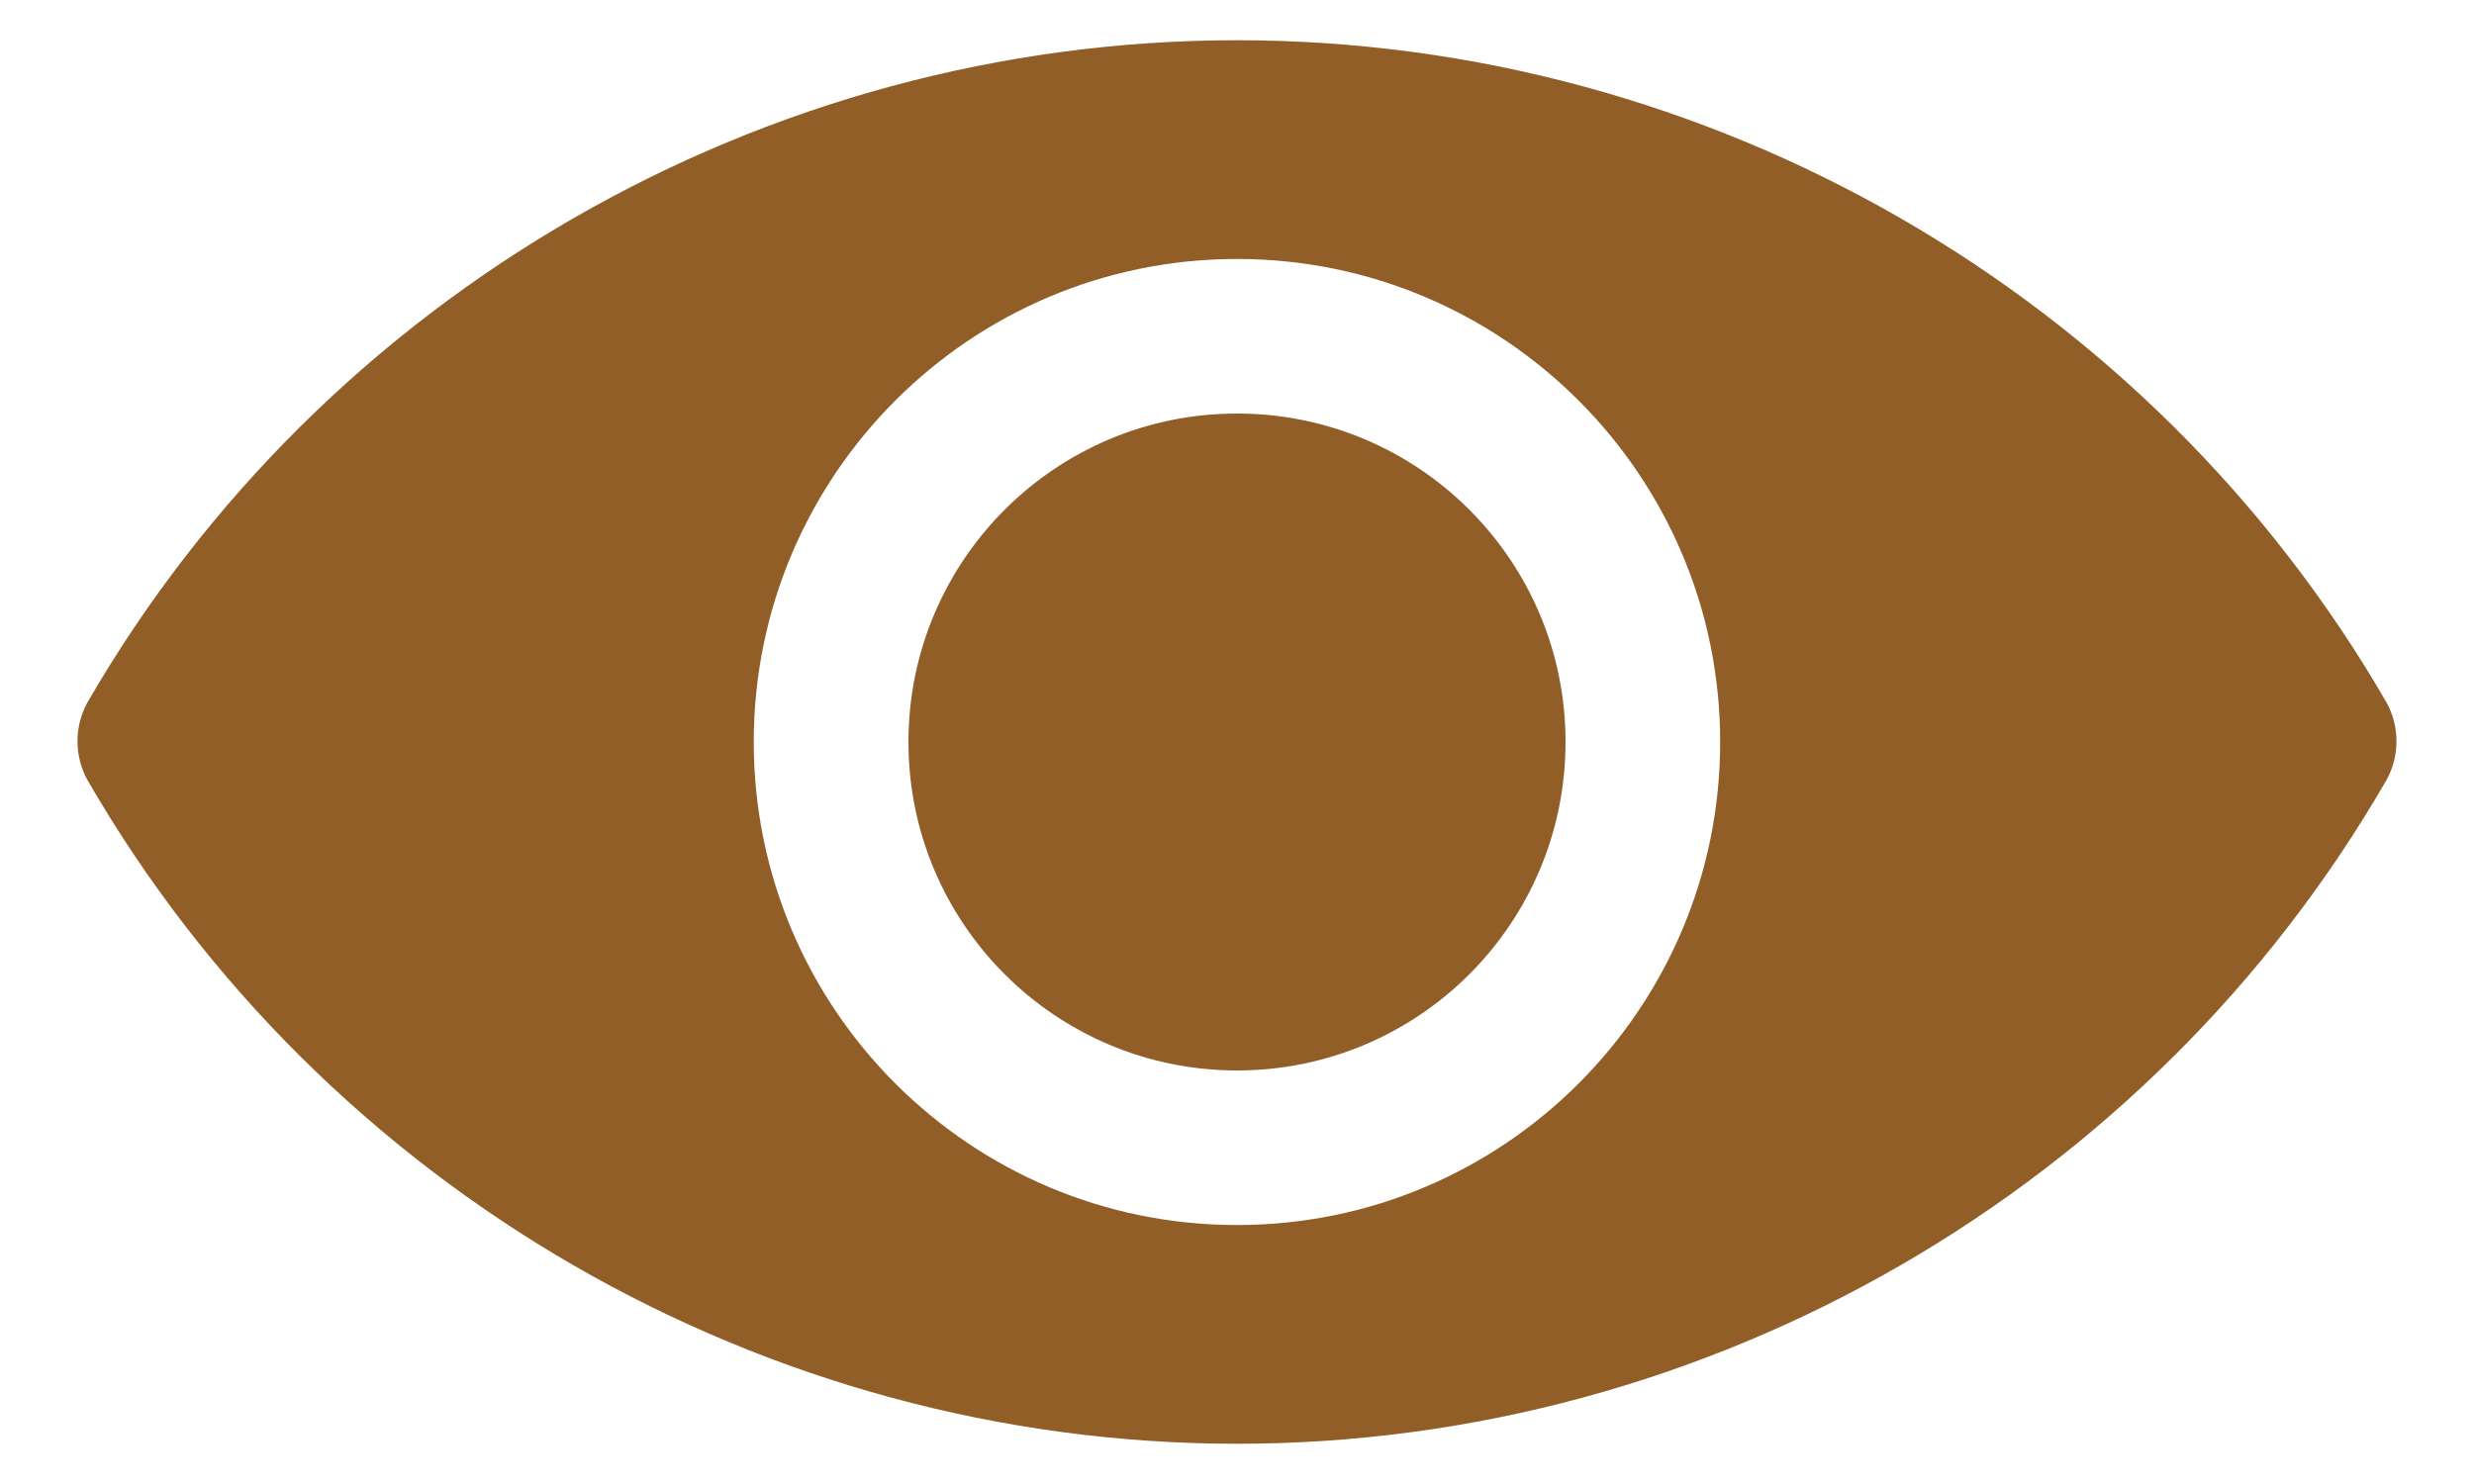
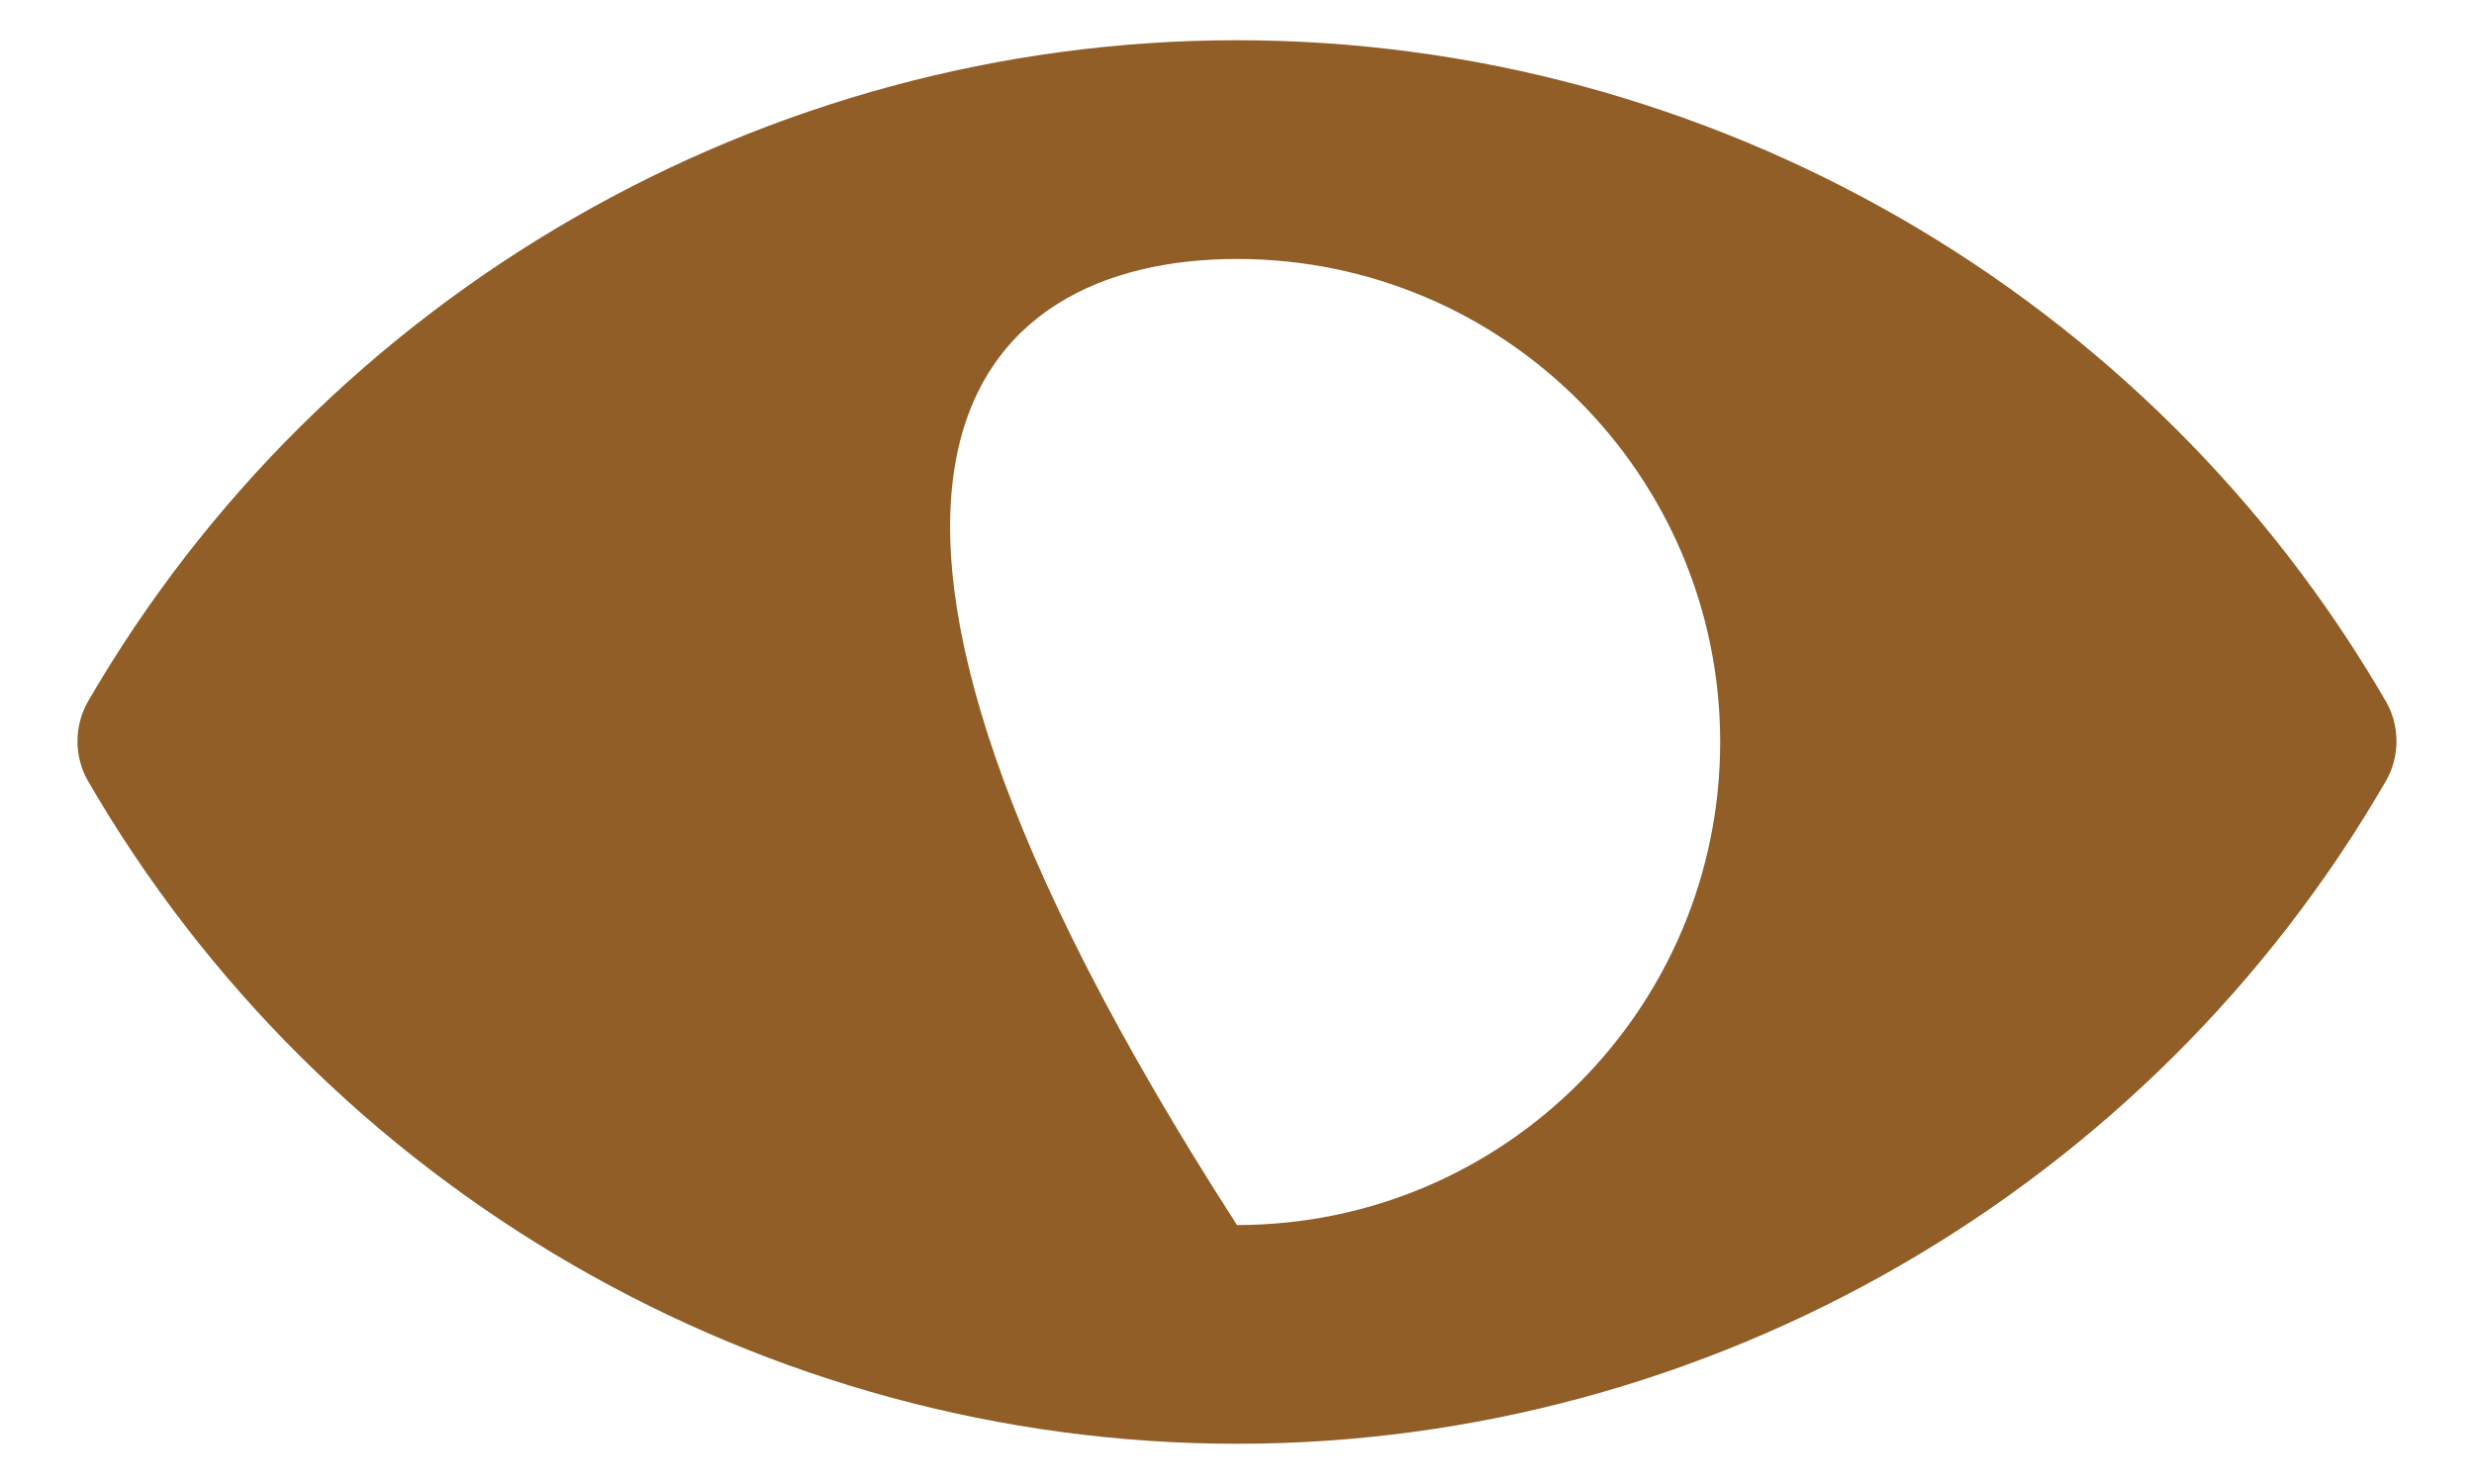
<svg xmlns="http://www.w3.org/2000/svg" width="30" height="18" viewBox="0 0 30 18" fill="none">
-   <path d="M28.94 8.522C26.072 3.562 20.728 0.488 15 0.488C9.271 0.488 3.928 3.562 1.059 8.522C0.9 8.812 0.9 9.169 1.059 9.459C3.928 14.428 9.271 17.512 15 17.512C20.728 17.512 26.072 14.428 28.94 9.459C29.1 9.169 29.1 8.812 28.94 8.522ZM15 14.859C11.765 14.859 9.14 12.234 9.14 9C9.14 5.766 11.765 3.141 15 3.141C18.234 3.141 20.859 5.766 20.859 9C20.859 12.234 18.234 14.859 15 14.859Z" fill="#905E26" />
-   <path d="M15 12.984C17.201 12.984 18.984 11.2 18.984 9C18.984 6.799 17.201 5.016 15 5.016C12.8 5.016 11.016 6.799 11.016 9C11.016 11.2 12.8 12.984 15 12.984Z" fill="#905E26" />
+   <path d="M28.94 8.522C26.072 3.562 20.728 0.488 15 0.488C9.271 0.488 3.928 3.562 1.059 8.522C0.9 8.812 0.9 9.169 1.059 9.459C3.928 14.428 9.271 17.512 15 17.512C20.728 17.512 26.072 14.428 28.94 9.459C29.1 9.169 29.1 8.812 28.94 8.522ZM15 14.859C9.14 5.766 11.765 3.141 15 3.141C18.234 3.141 20.859 5.766 20.859 9C20.859 12.234 18.234 14.859 15 14.859Z" fill="#905E26" />
</svg>